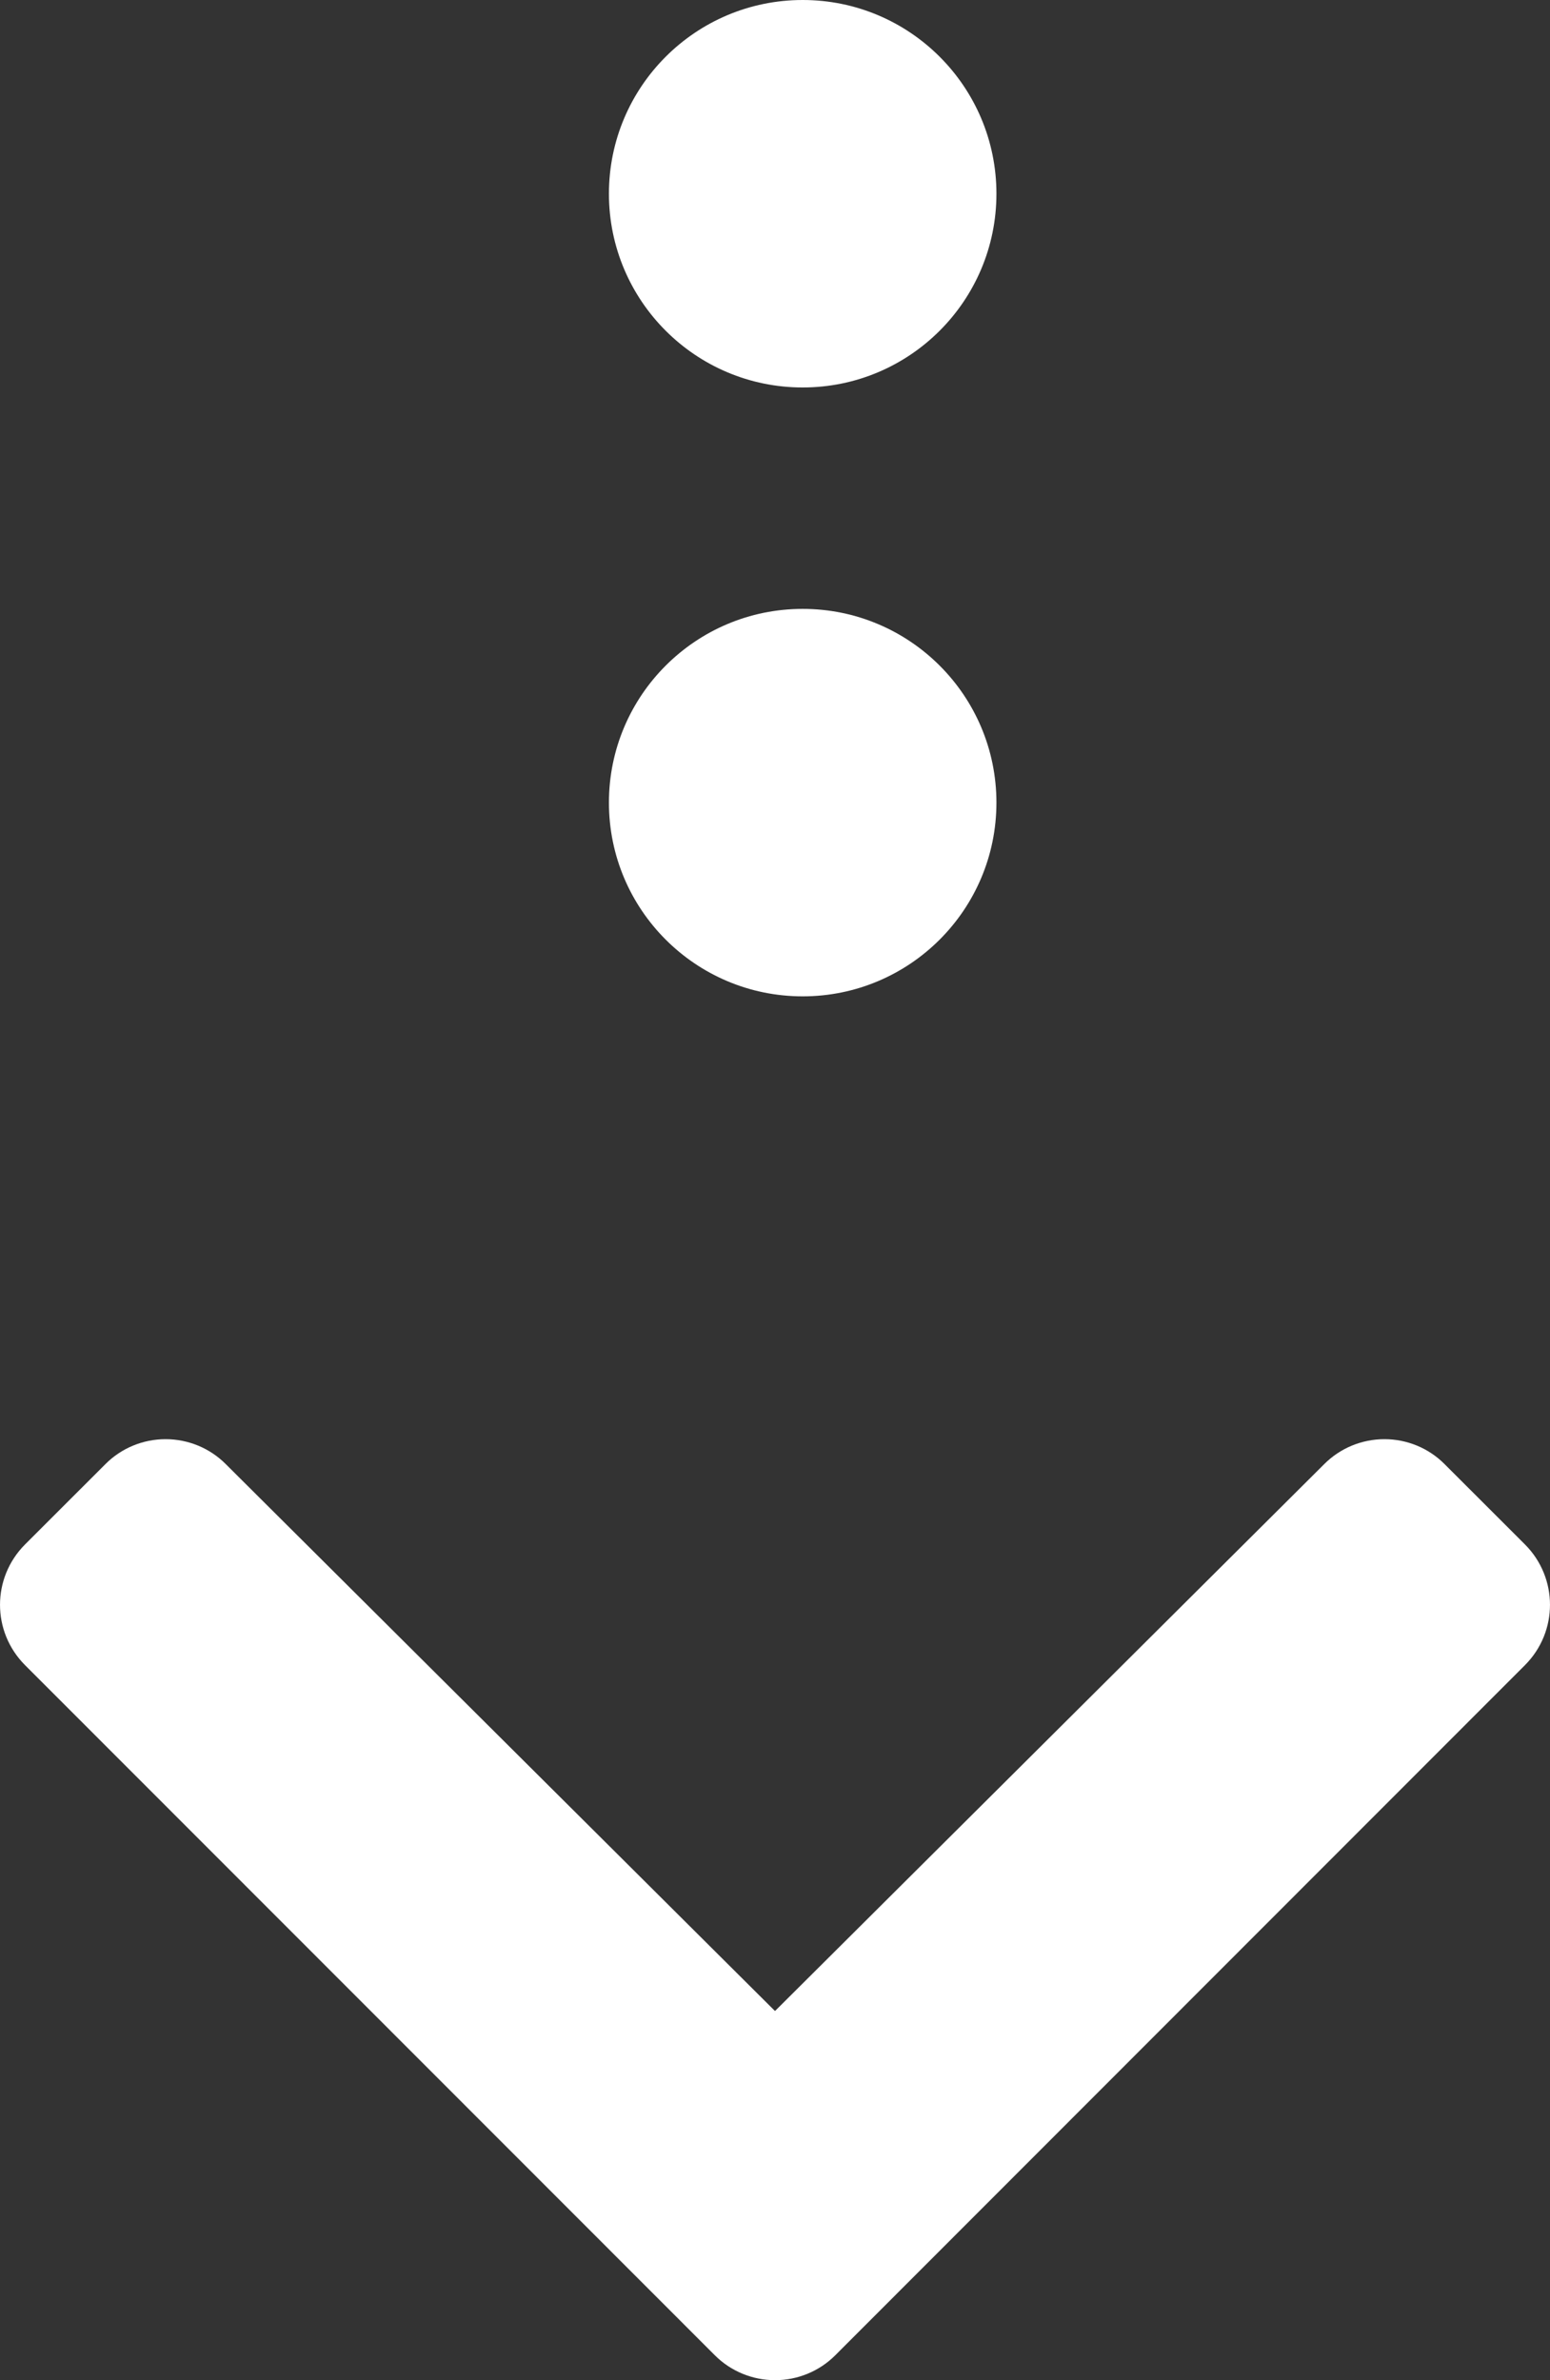
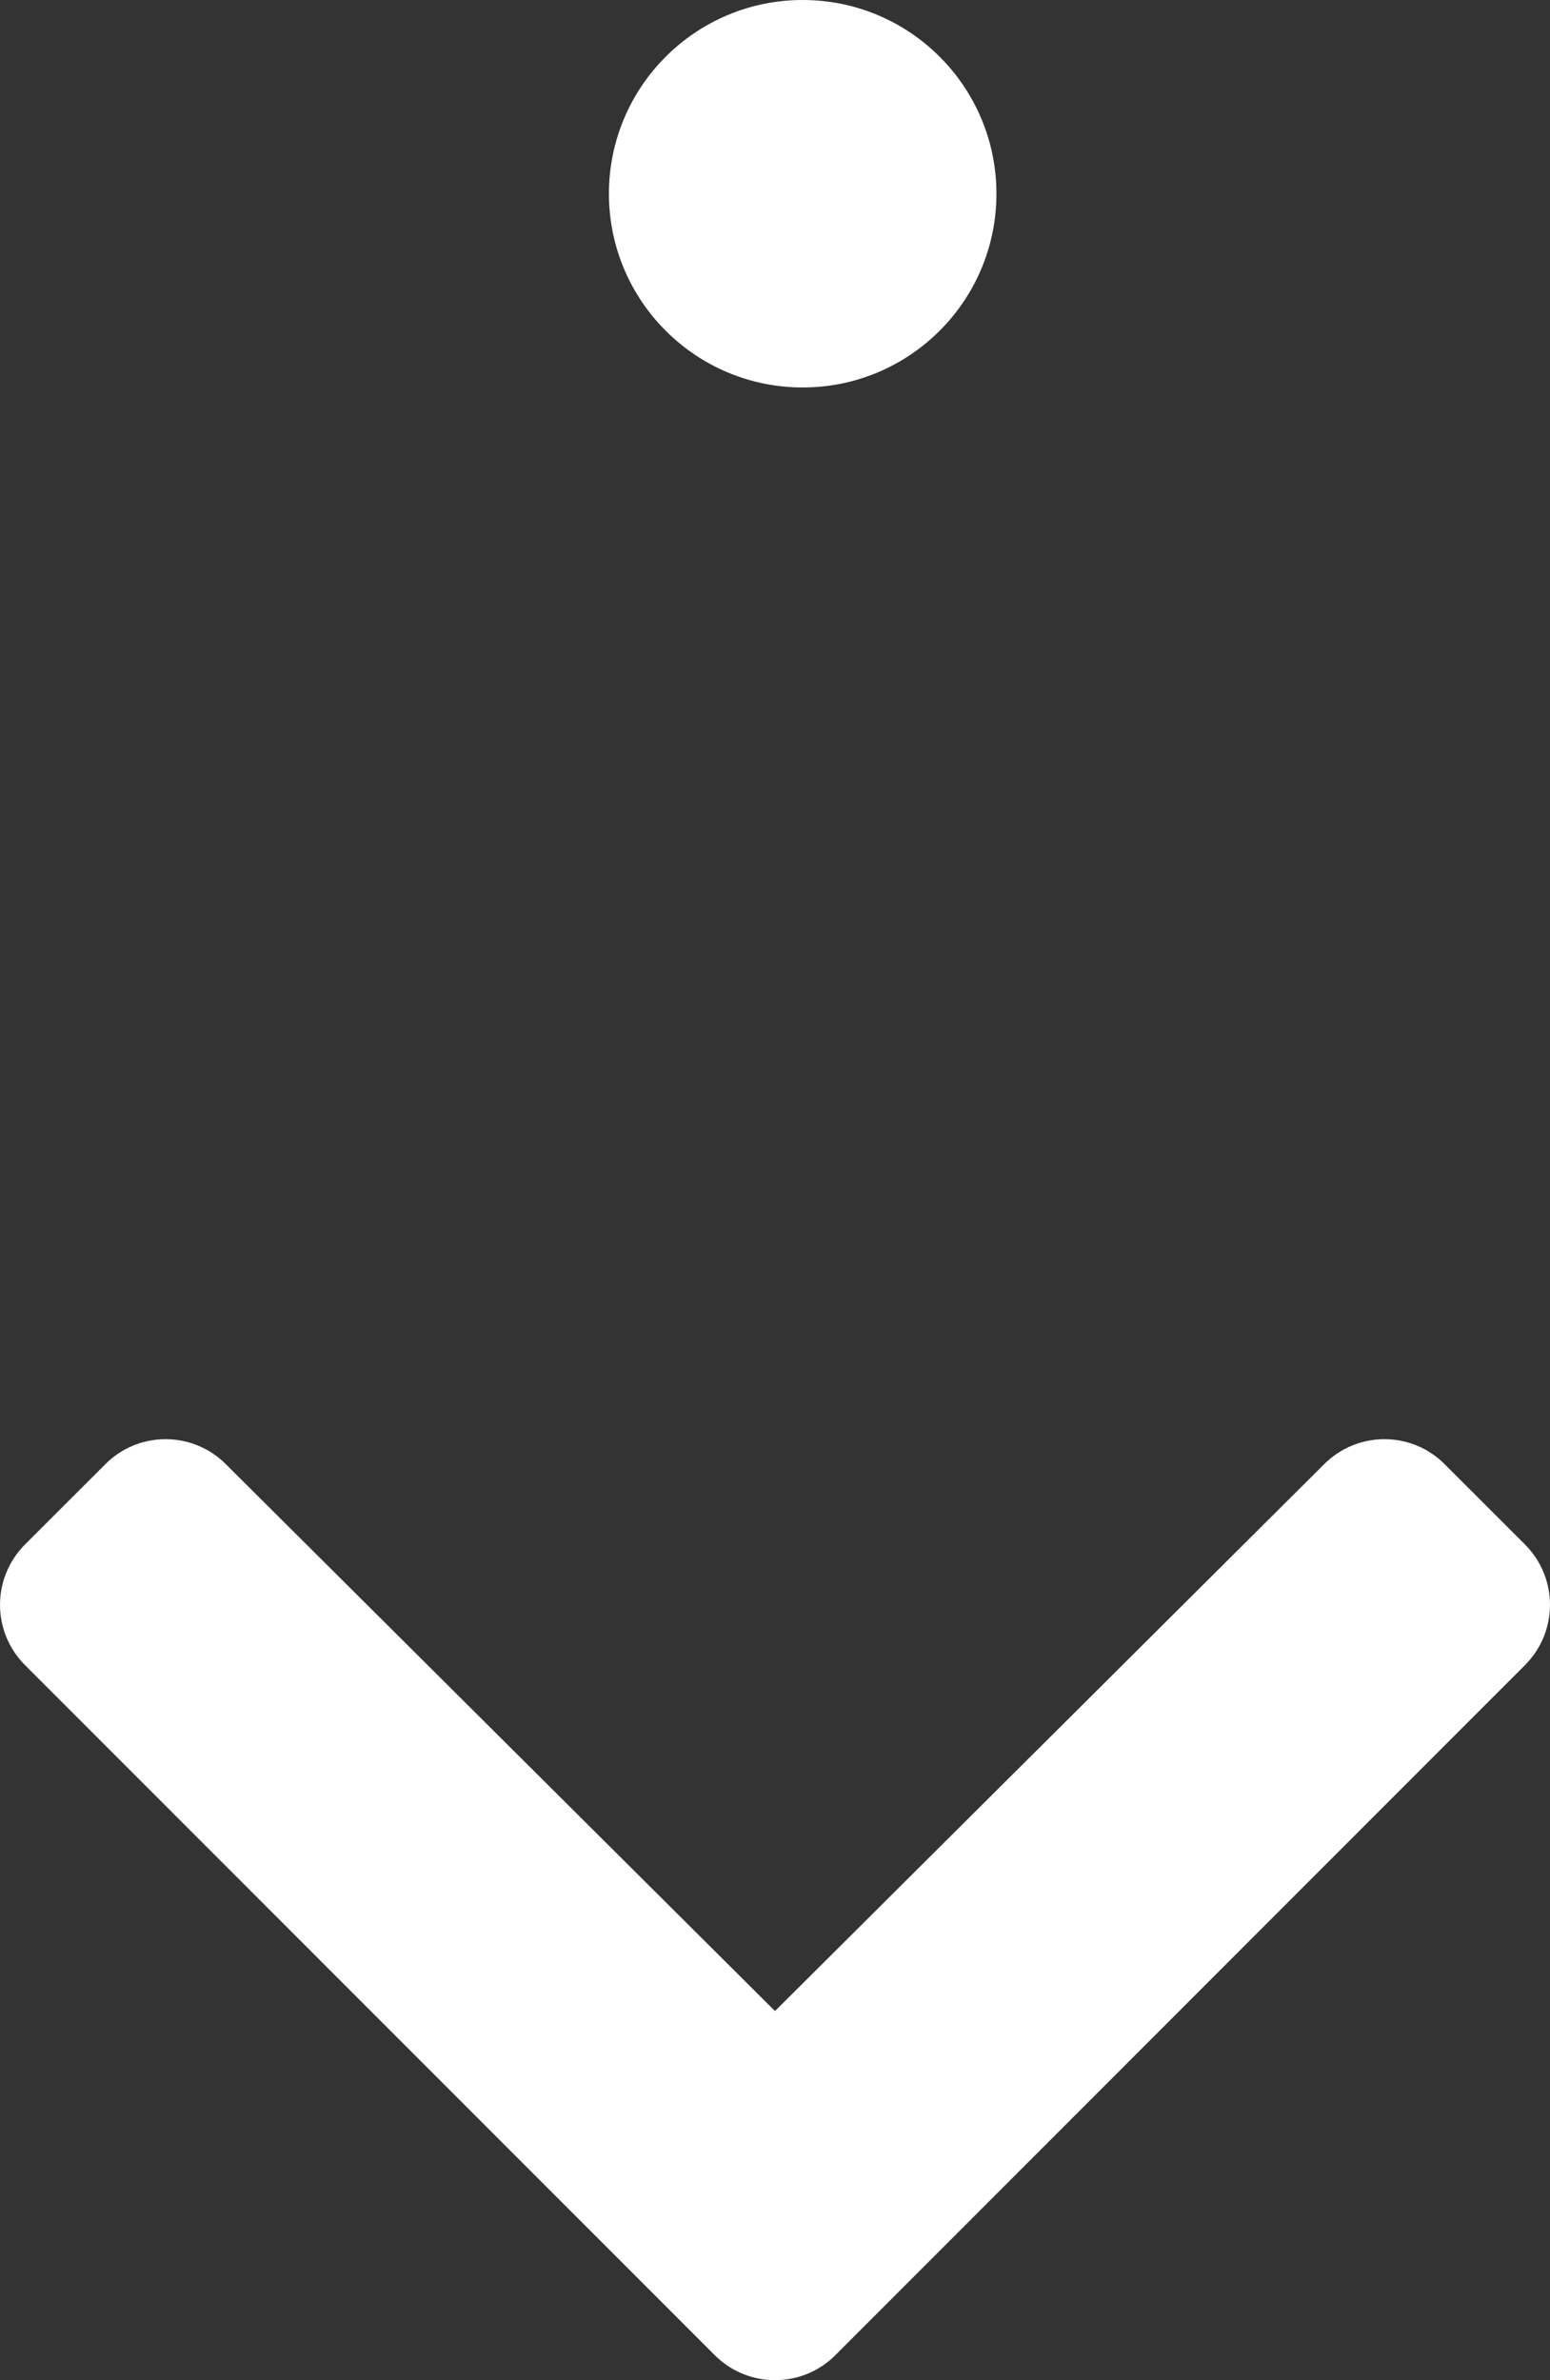
<svg xmlns="http://www.w3.org/2000/svg" width="28" height="43" viewBox="0 0 28 43" fill="none">
  <rect x="0" y="0" width="28" height="43" fill="#333333" stroke="none" />
  <path d="M12.912 42.549L0.451 30.081C-0.15 29.477 -0.15 28.508 0.451 27.903L1.905 26.45C2.191 26.162 2.583 26 2.991 26C3.4 26 3.791 26.162 4.078 26.45L14 36.331L23.922 26.45C24.209 26.162 24.6 26 25.009 26C25.418 26 25.809 26.162 26.095 26.45L27.549 27.903C28.15 28.508 28.15 29.477 27.549 30.081L15.09 42.549C14.803 42.837 14.411 43 14.001 43C13.591 43 13.199 42.837 12.912 42.549Z" fill="white" />
-   <circle cx="14.5" cy="14.5" r="3.5" fill="white" />
  <circle cx="14.5" cy="3.5" r="3.5" fill="white" />
</svg>